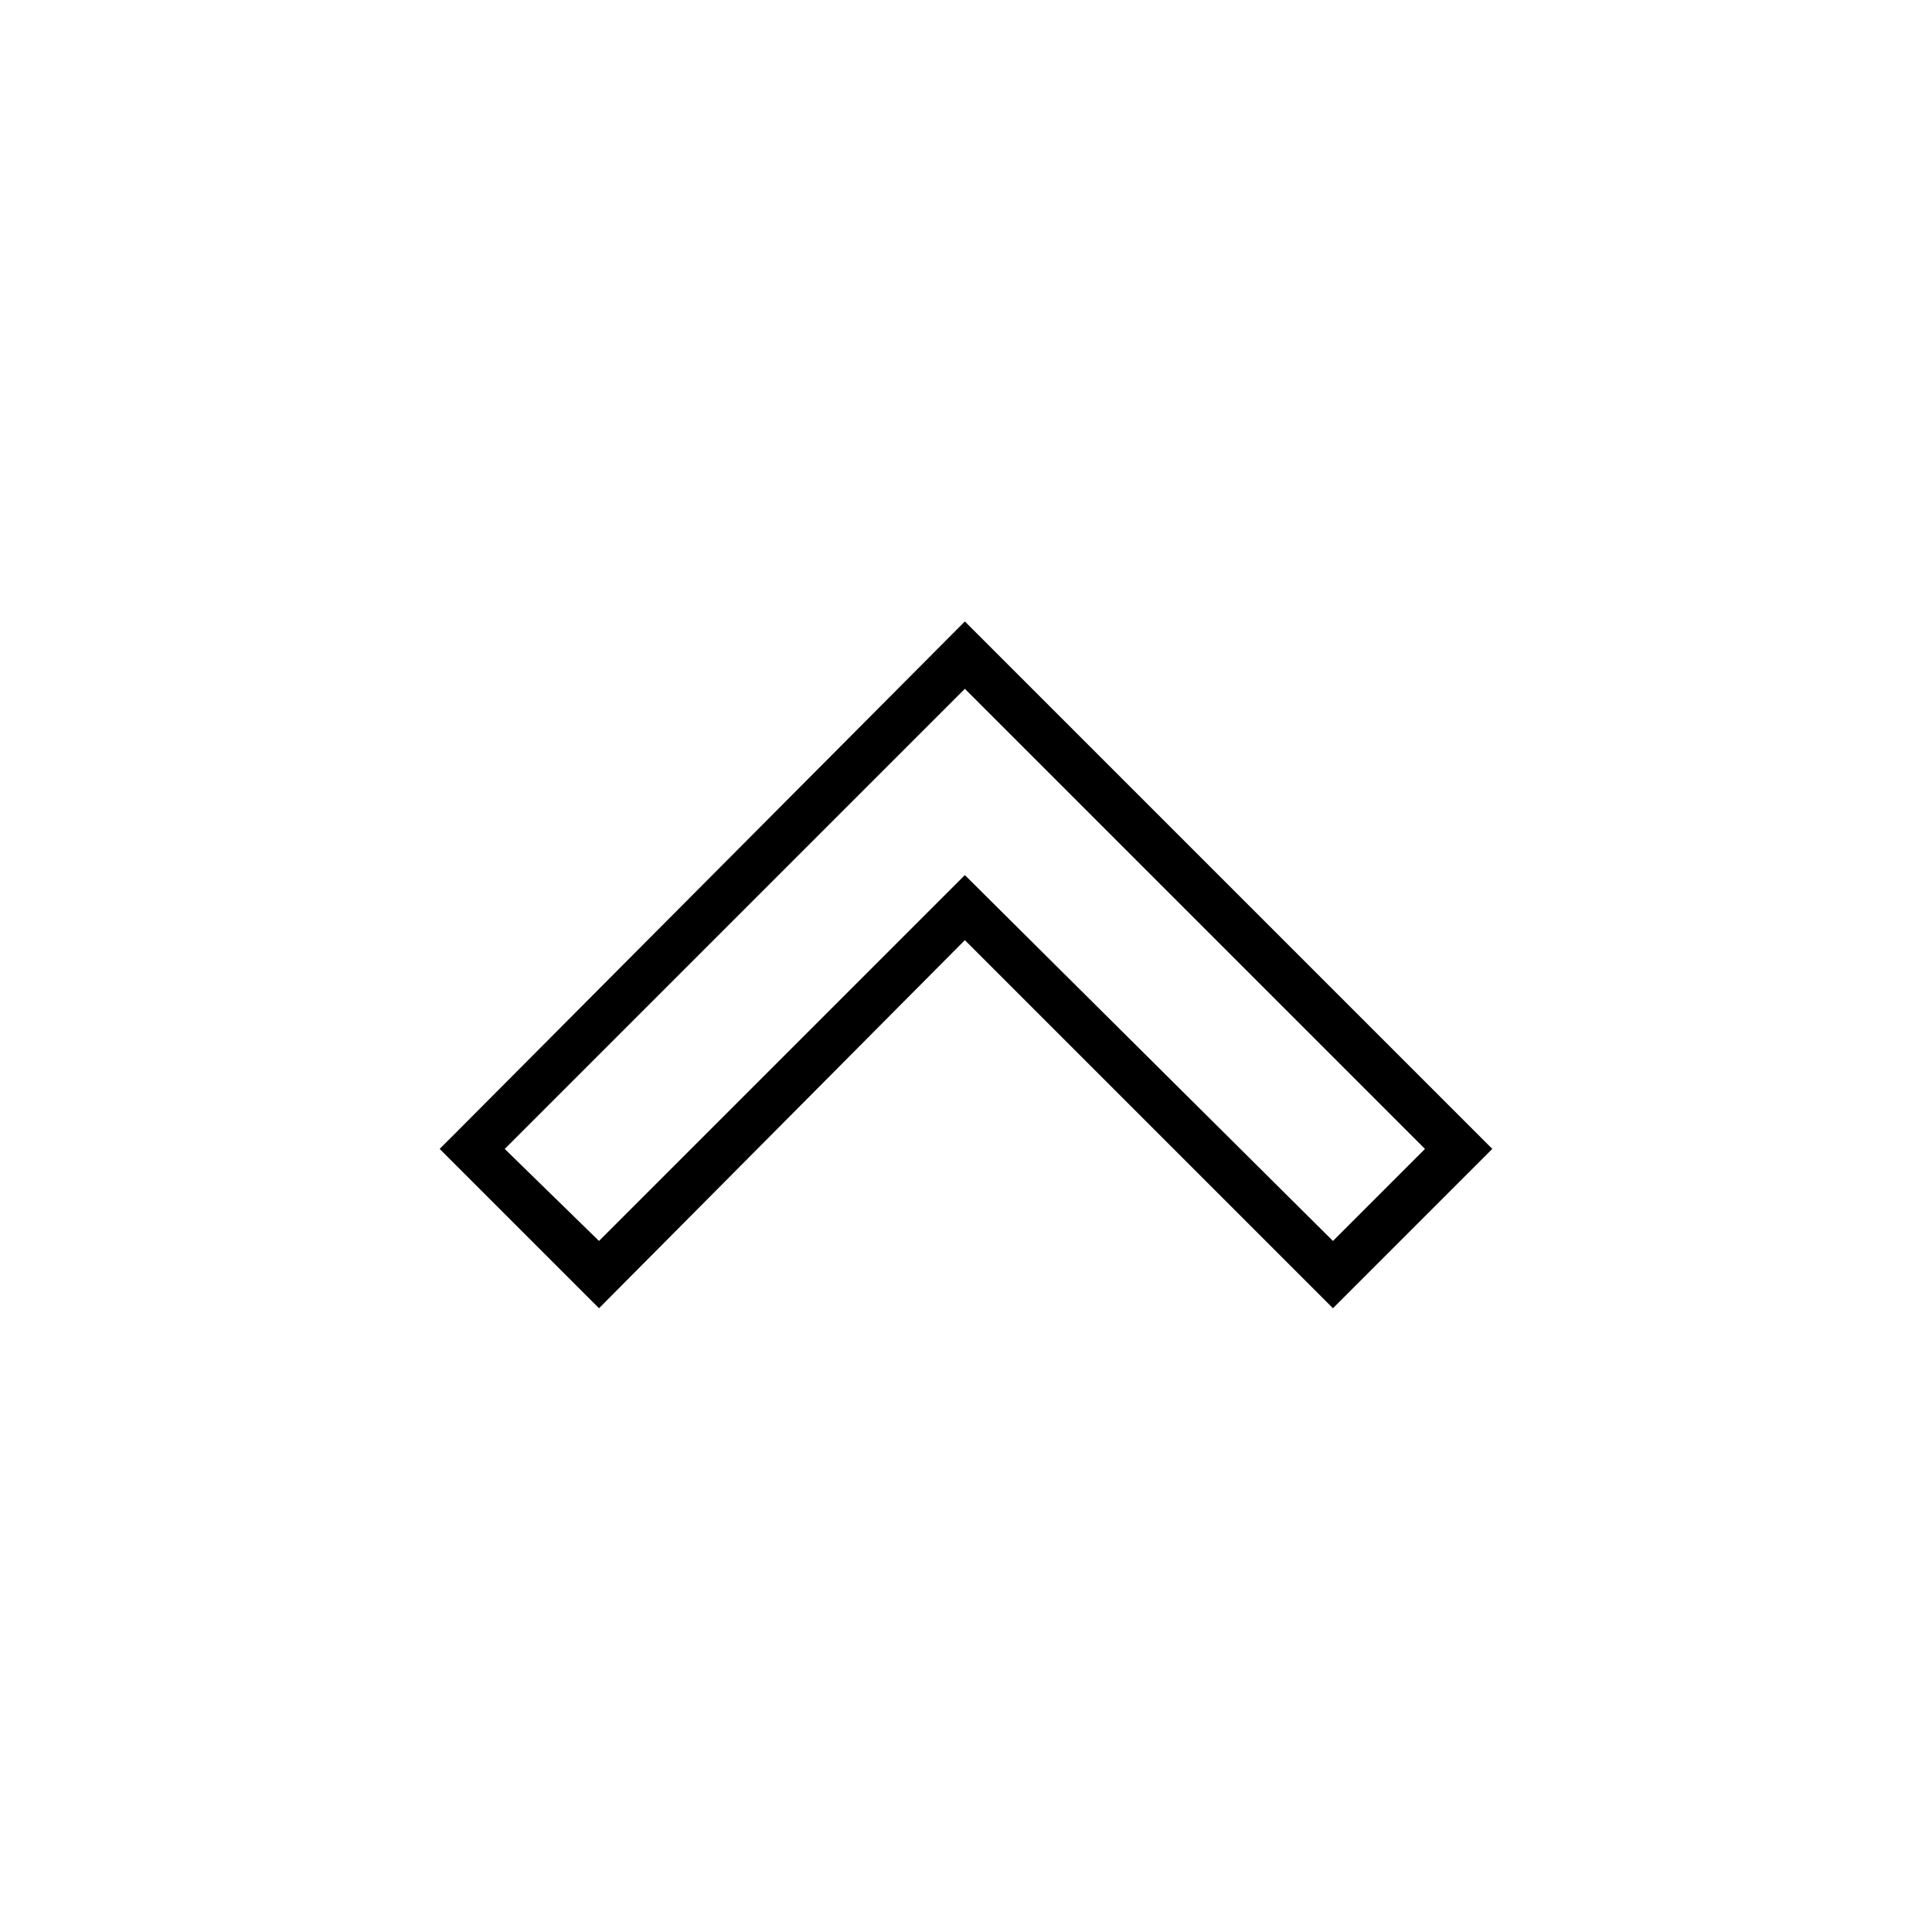
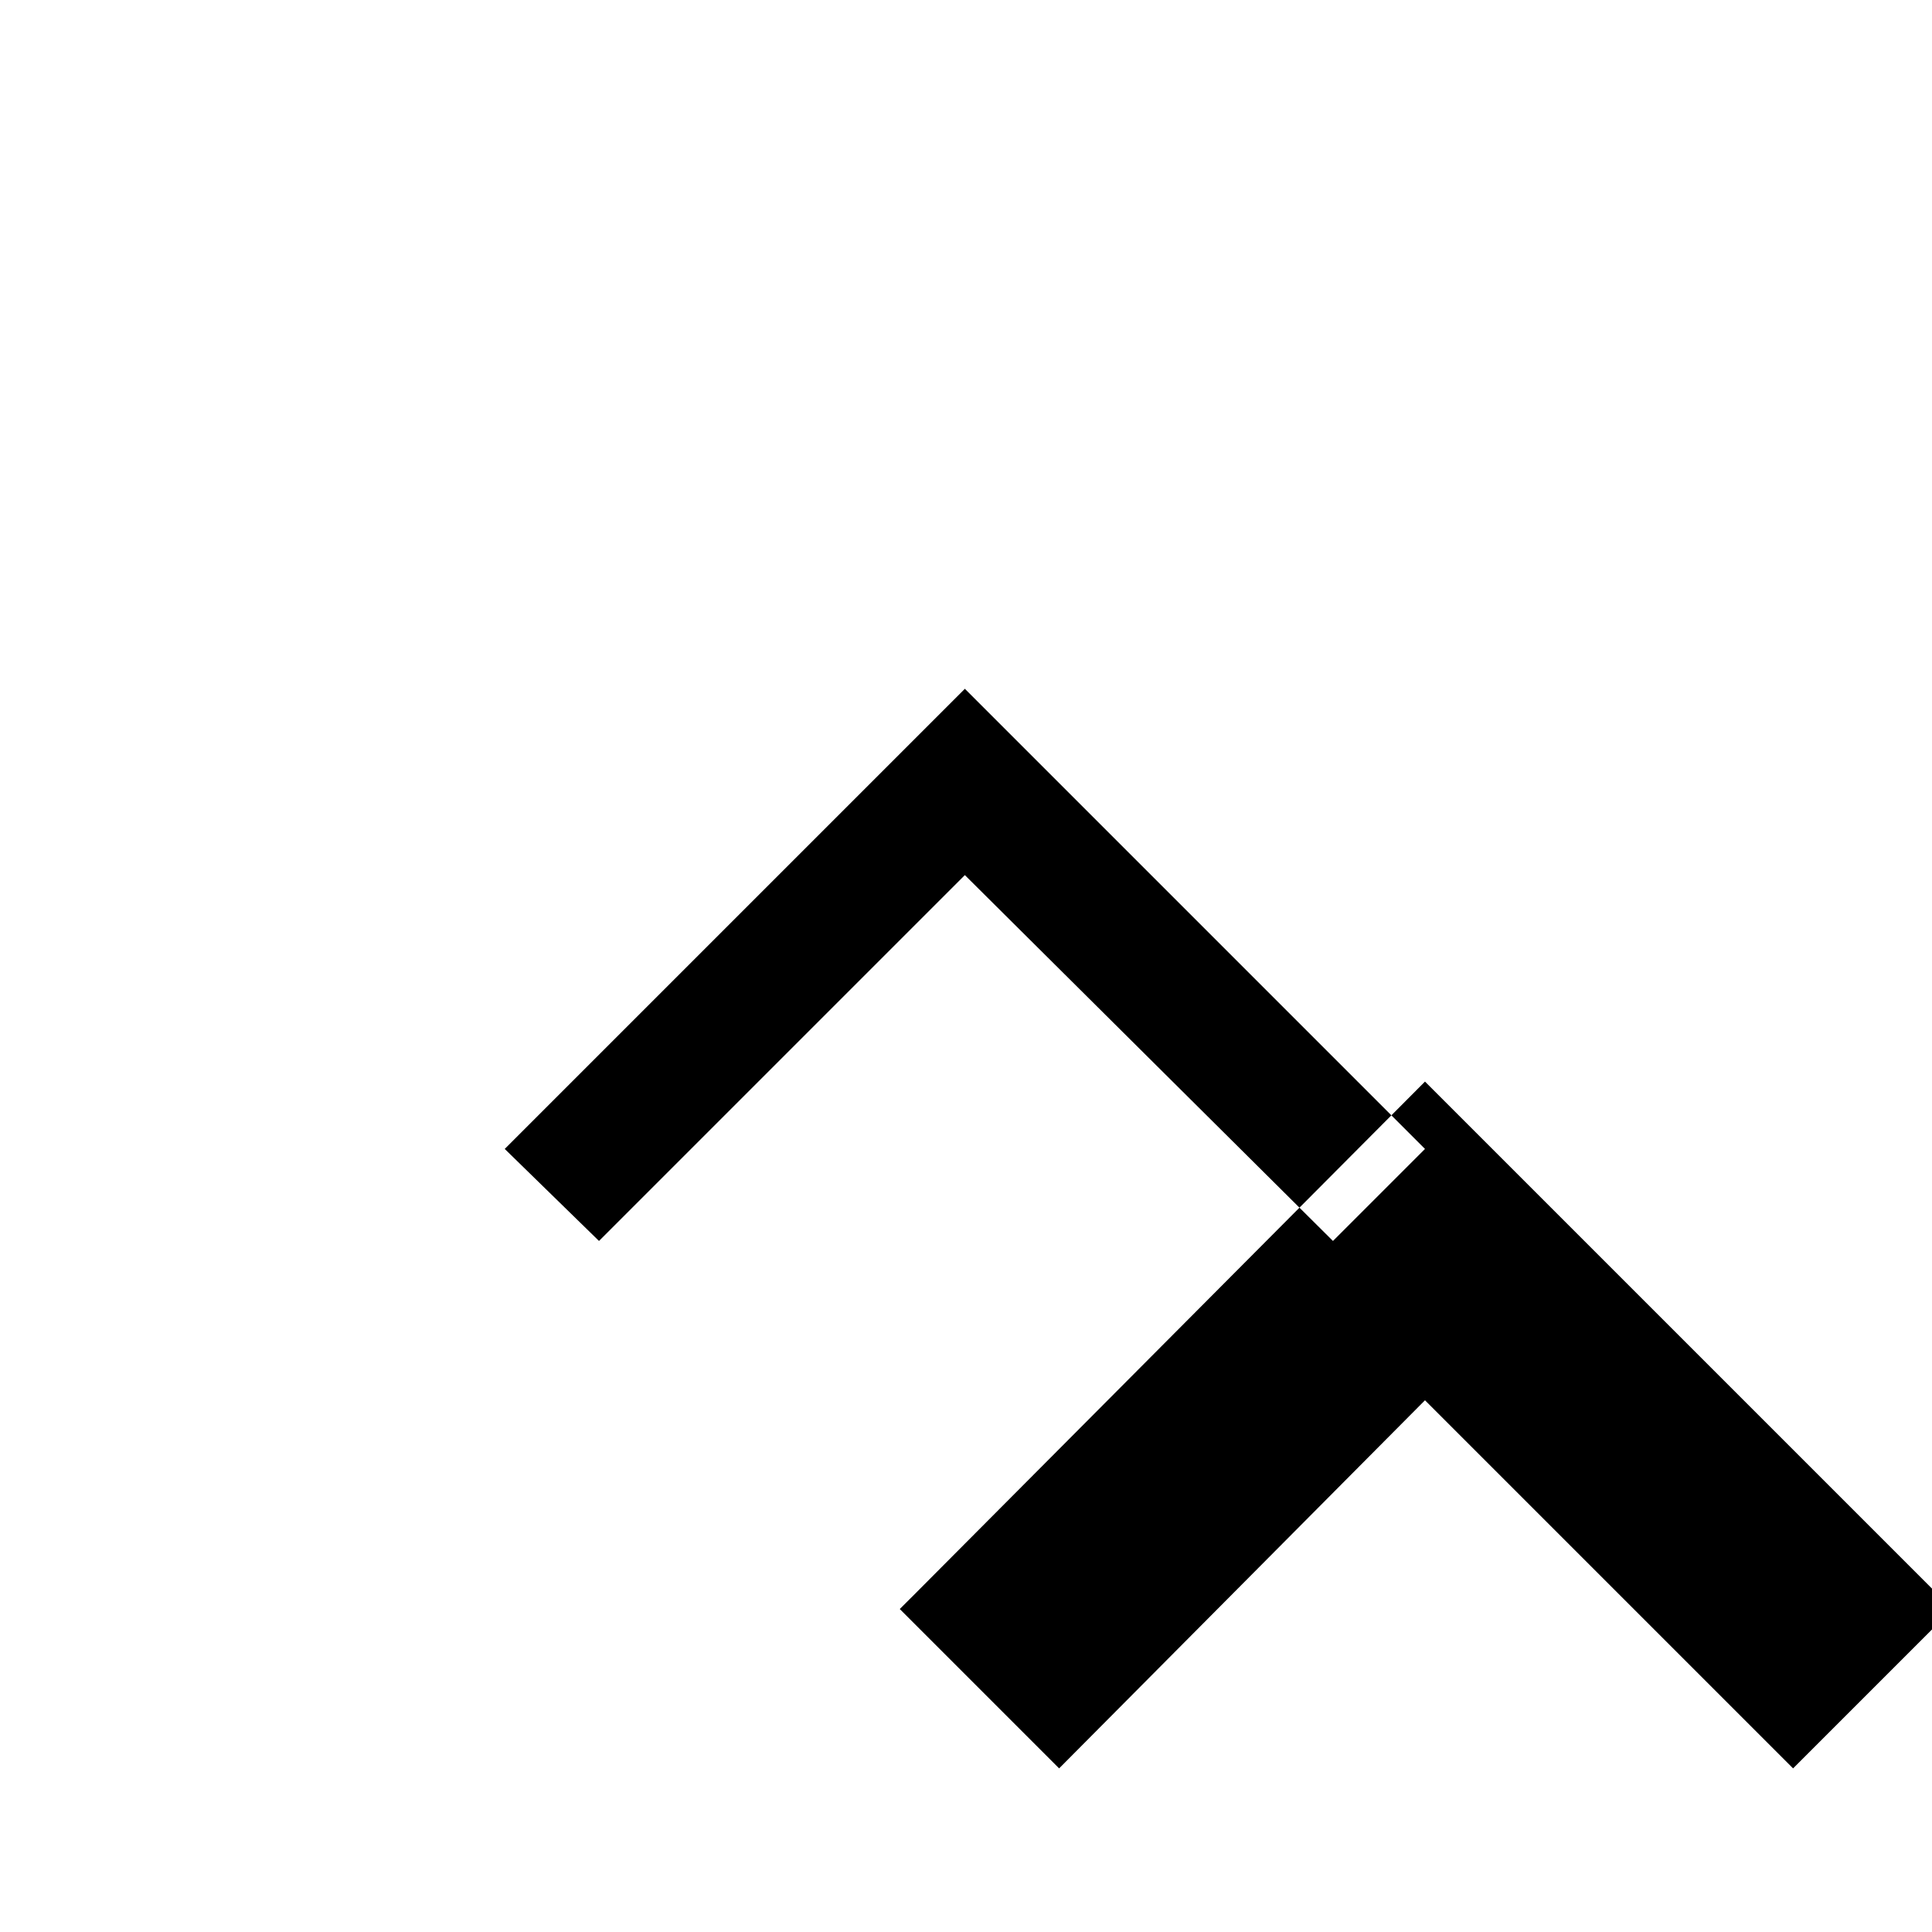
<svg xmlns="http://www.w3.org/2000/svg" fill="#000000" width="800px" height="800px" version="1.1" viewBox="144 144 512 512">
-   <path d="m399.7 326.54-121.94 121.94 24.98 24.387 96.957-96.957 97.551 96.957 24.387-24.387zm-135.02 117.77 135.02-135.62 139.78 139.78-42.23 42.23-97.551-97.551-96.957 97.551-42.23-42.23z" />
+   <path d="m399.7 326.54-121.94 121.94 24.98 24.387 96.957-96.957 97.551 96.957 24.387-24.387m-135.02 117.77 135.02-135.62 139.78 139.78-42.23 42.23-97.551-97.551-96.957 97.551-42.23-42.23z" />
</svg>